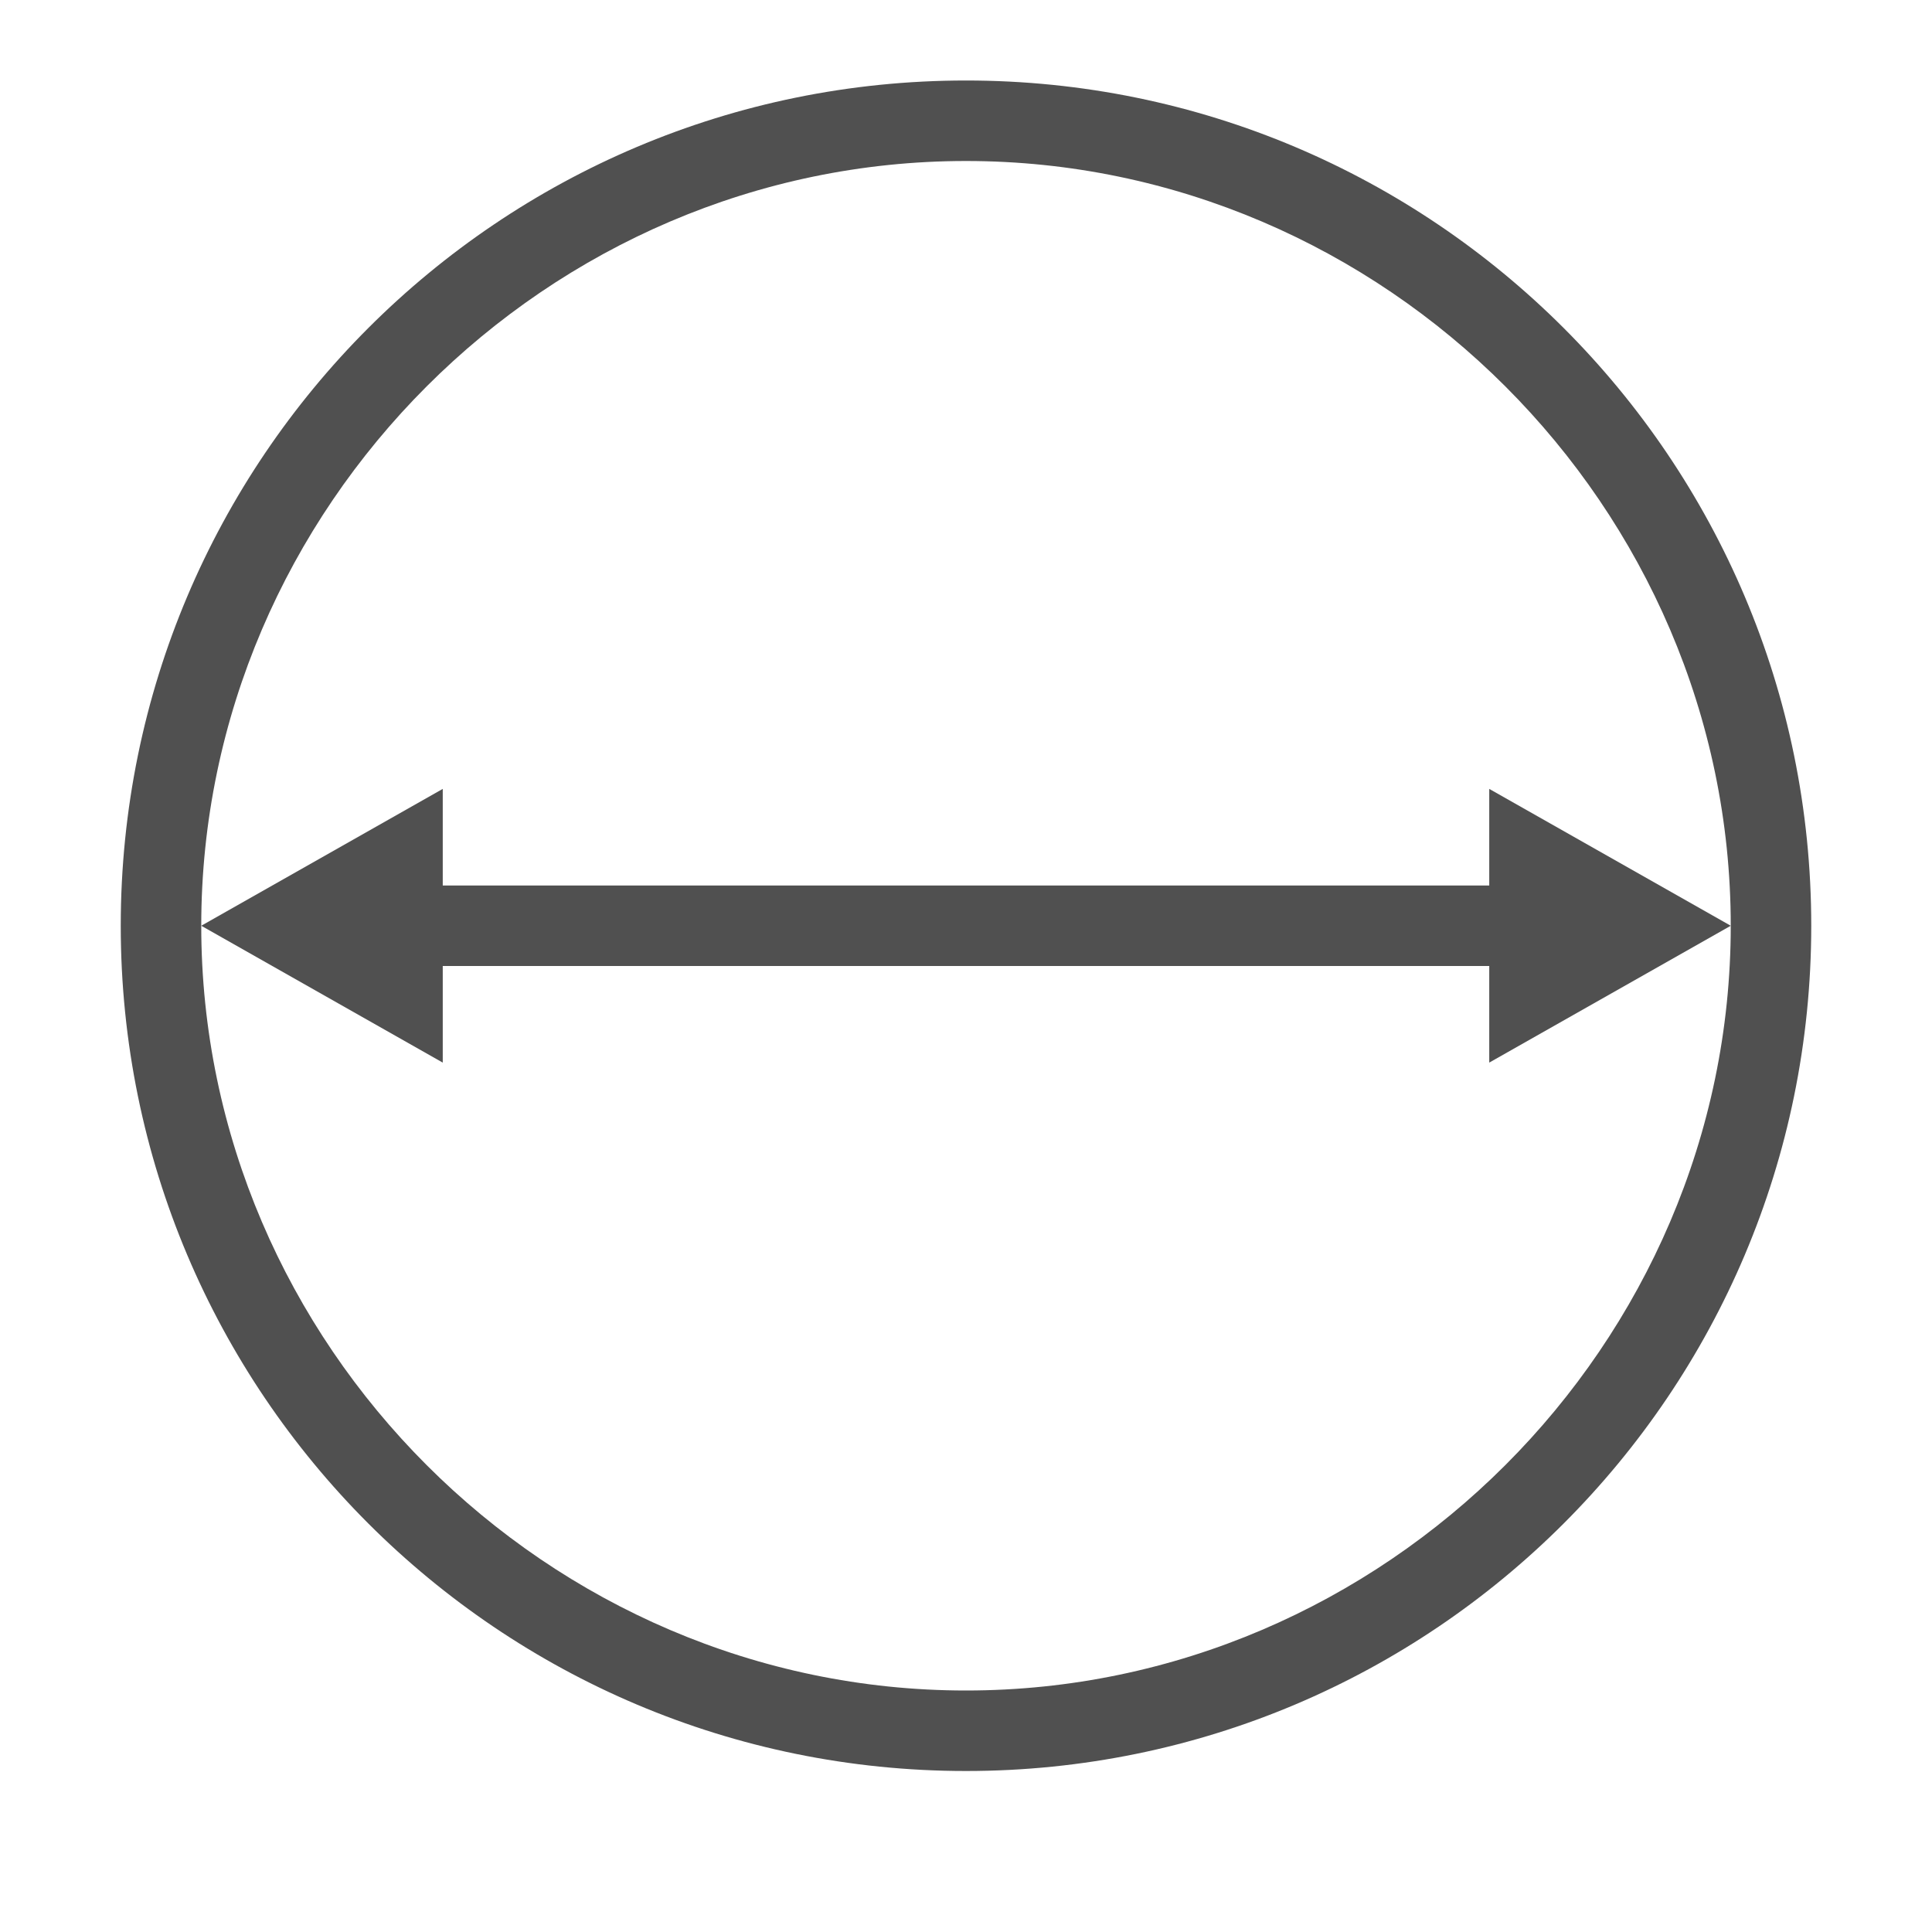
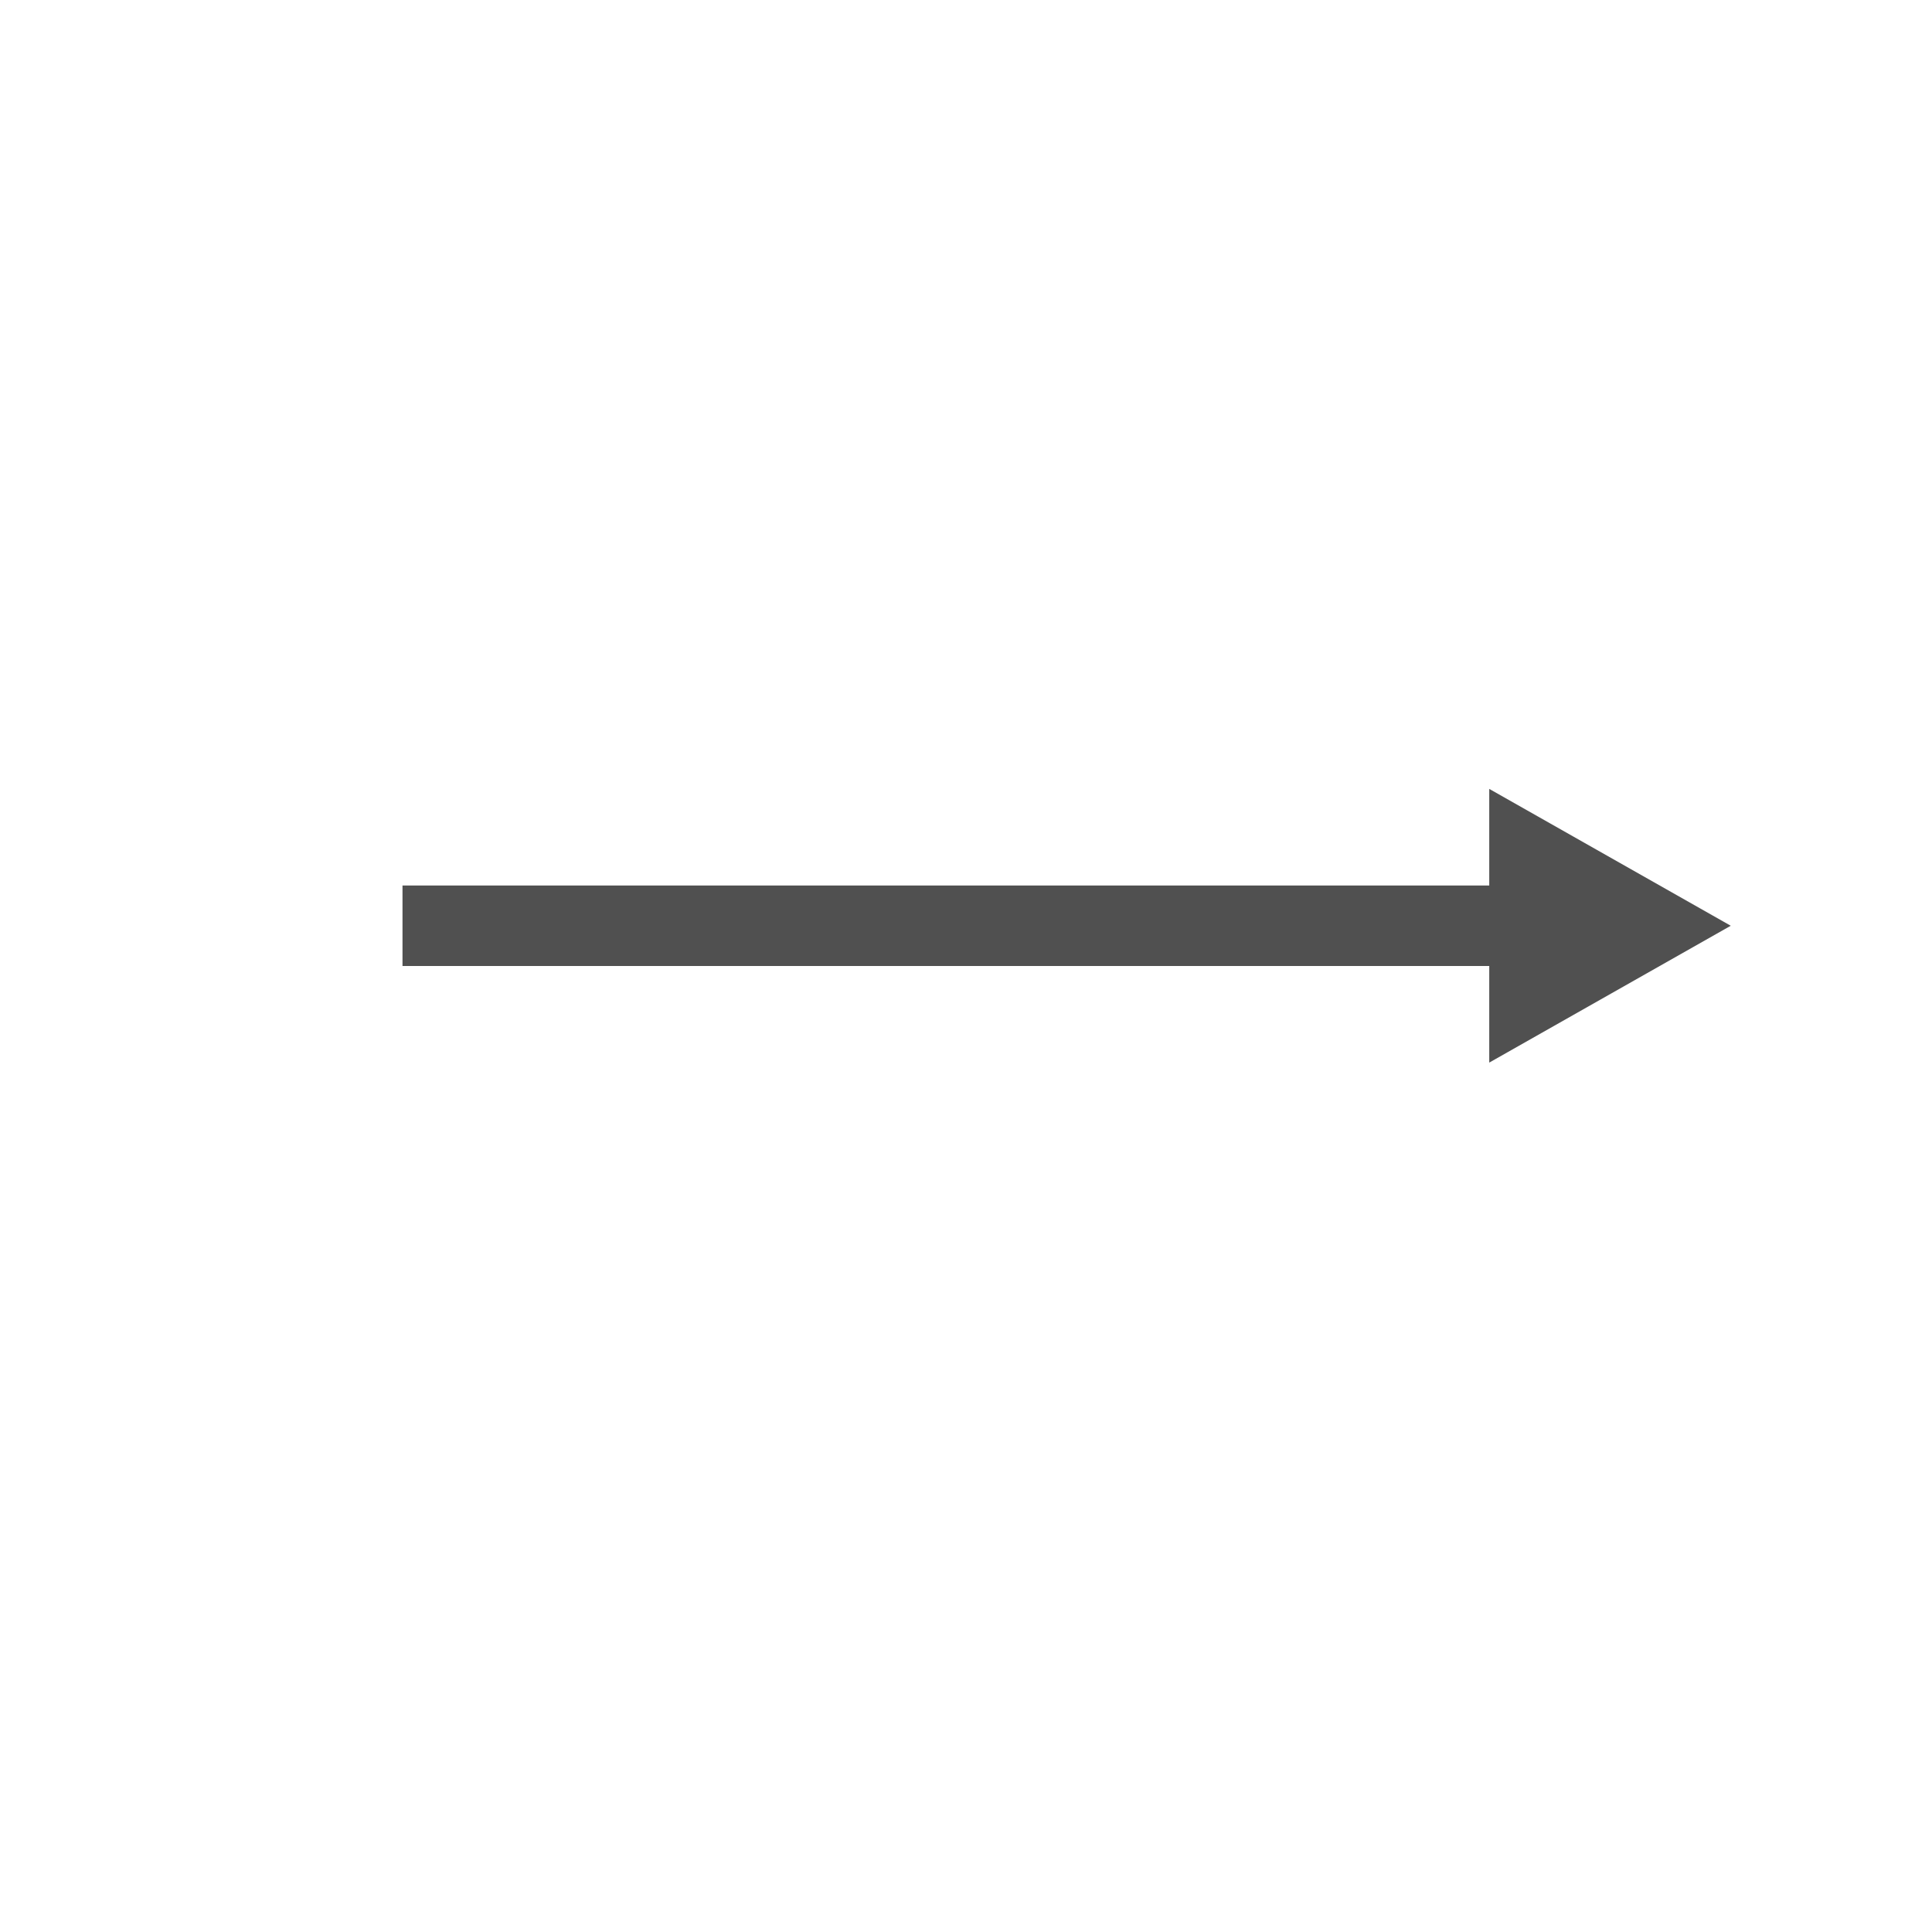
<svg xmlns="http://www.w3.org/2000/svg" version="1.1" x="0px" y="0px" width="24px" height="24px" viewBox="0 0 24 24" style="enable-background:new 0 0 24 24;" xml:space="preserve">
  <style type="text/css">
	.st32{fill:#505050;}
	.st44{fill:none;stroke:#505050;stroke-miterlimit:10;}
</style>
  <g id="optimiert">
    <g>
-       <path class="st32" d="M12,2c5.2,0,9.5,4.3,9.5,9.5S17.2,21,12,21s-9.5-4.3-9.5-9.5S6.8,2,12,2 M12,1C6.2,1,1.5,5.7,1.5,11.5    S6.2,22,12,22s10.5-4.7,10.5-10.5S17.8,1,12,1L12,1z" />
-     </g>
+       </g>
    <line class="st44" x1="5" y1="11.5" x2="19" y2="11.5" />
-     <polygon class="st32" points="5.5,13.2 2.5,11.5 5.5,9.8  " />
    <polygon class="st32" points="18.5,13.2 21.5,11.5 18.5,9.8  " />
  </g>
</svg>